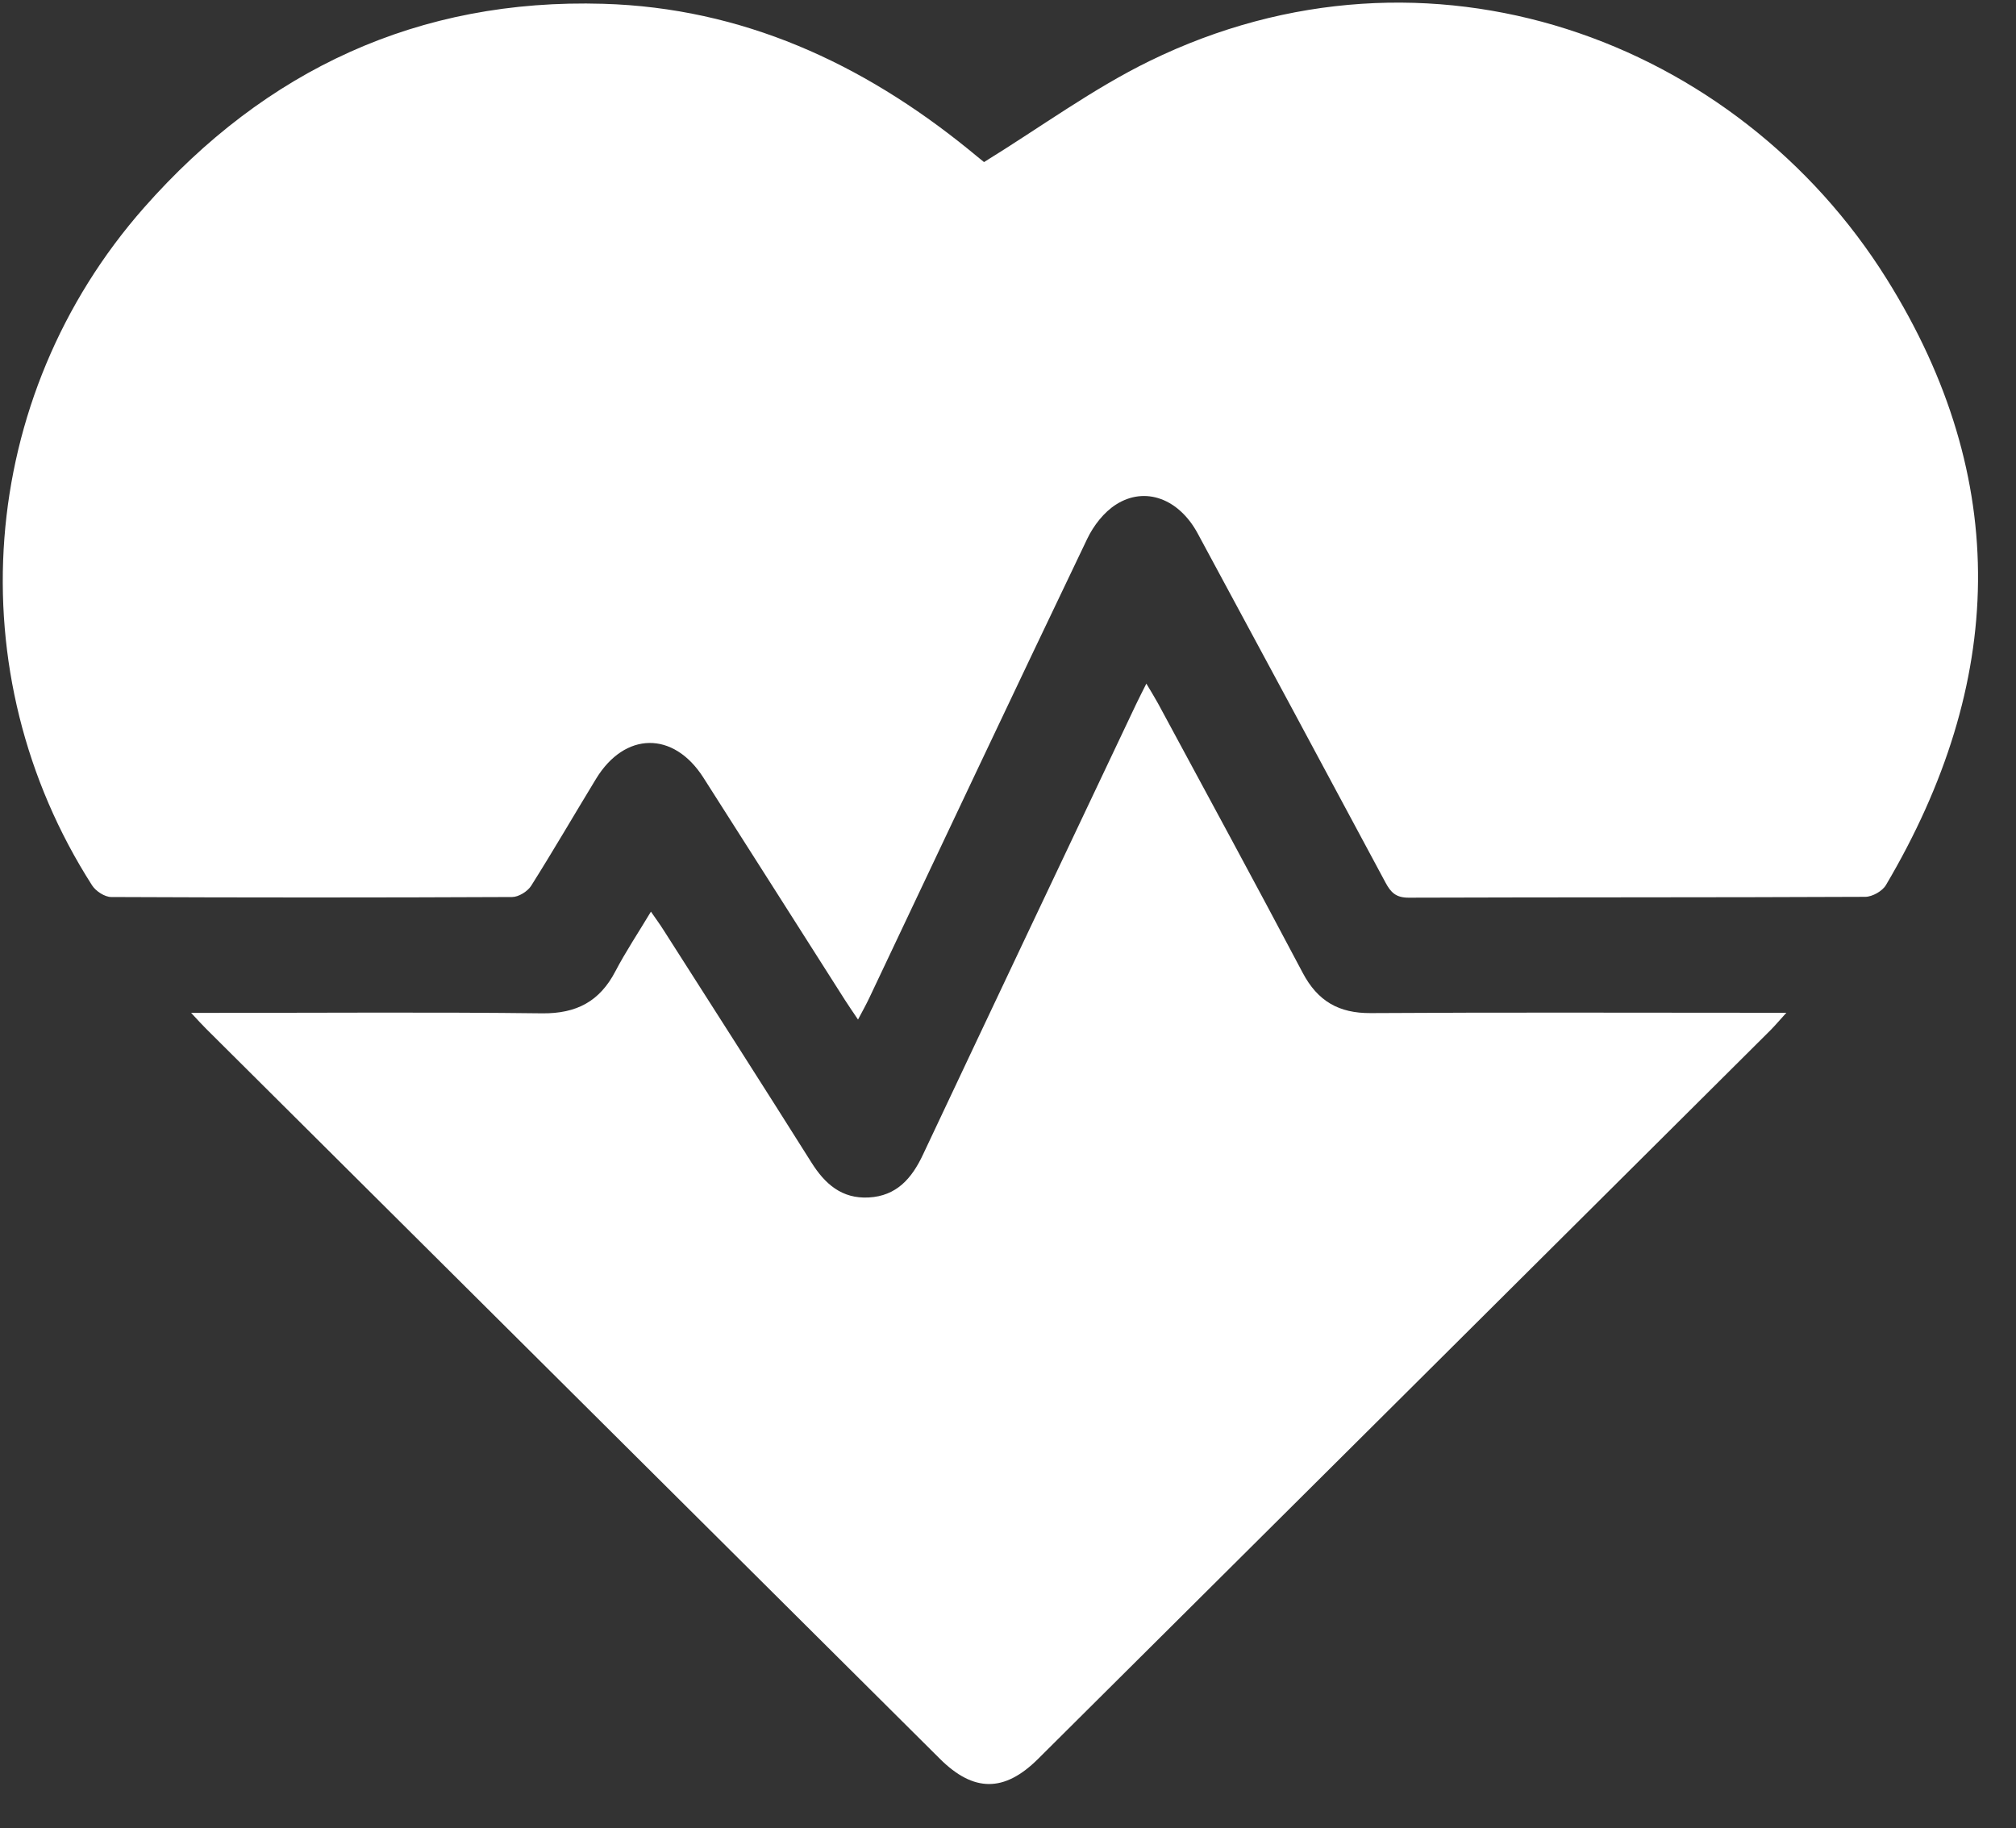
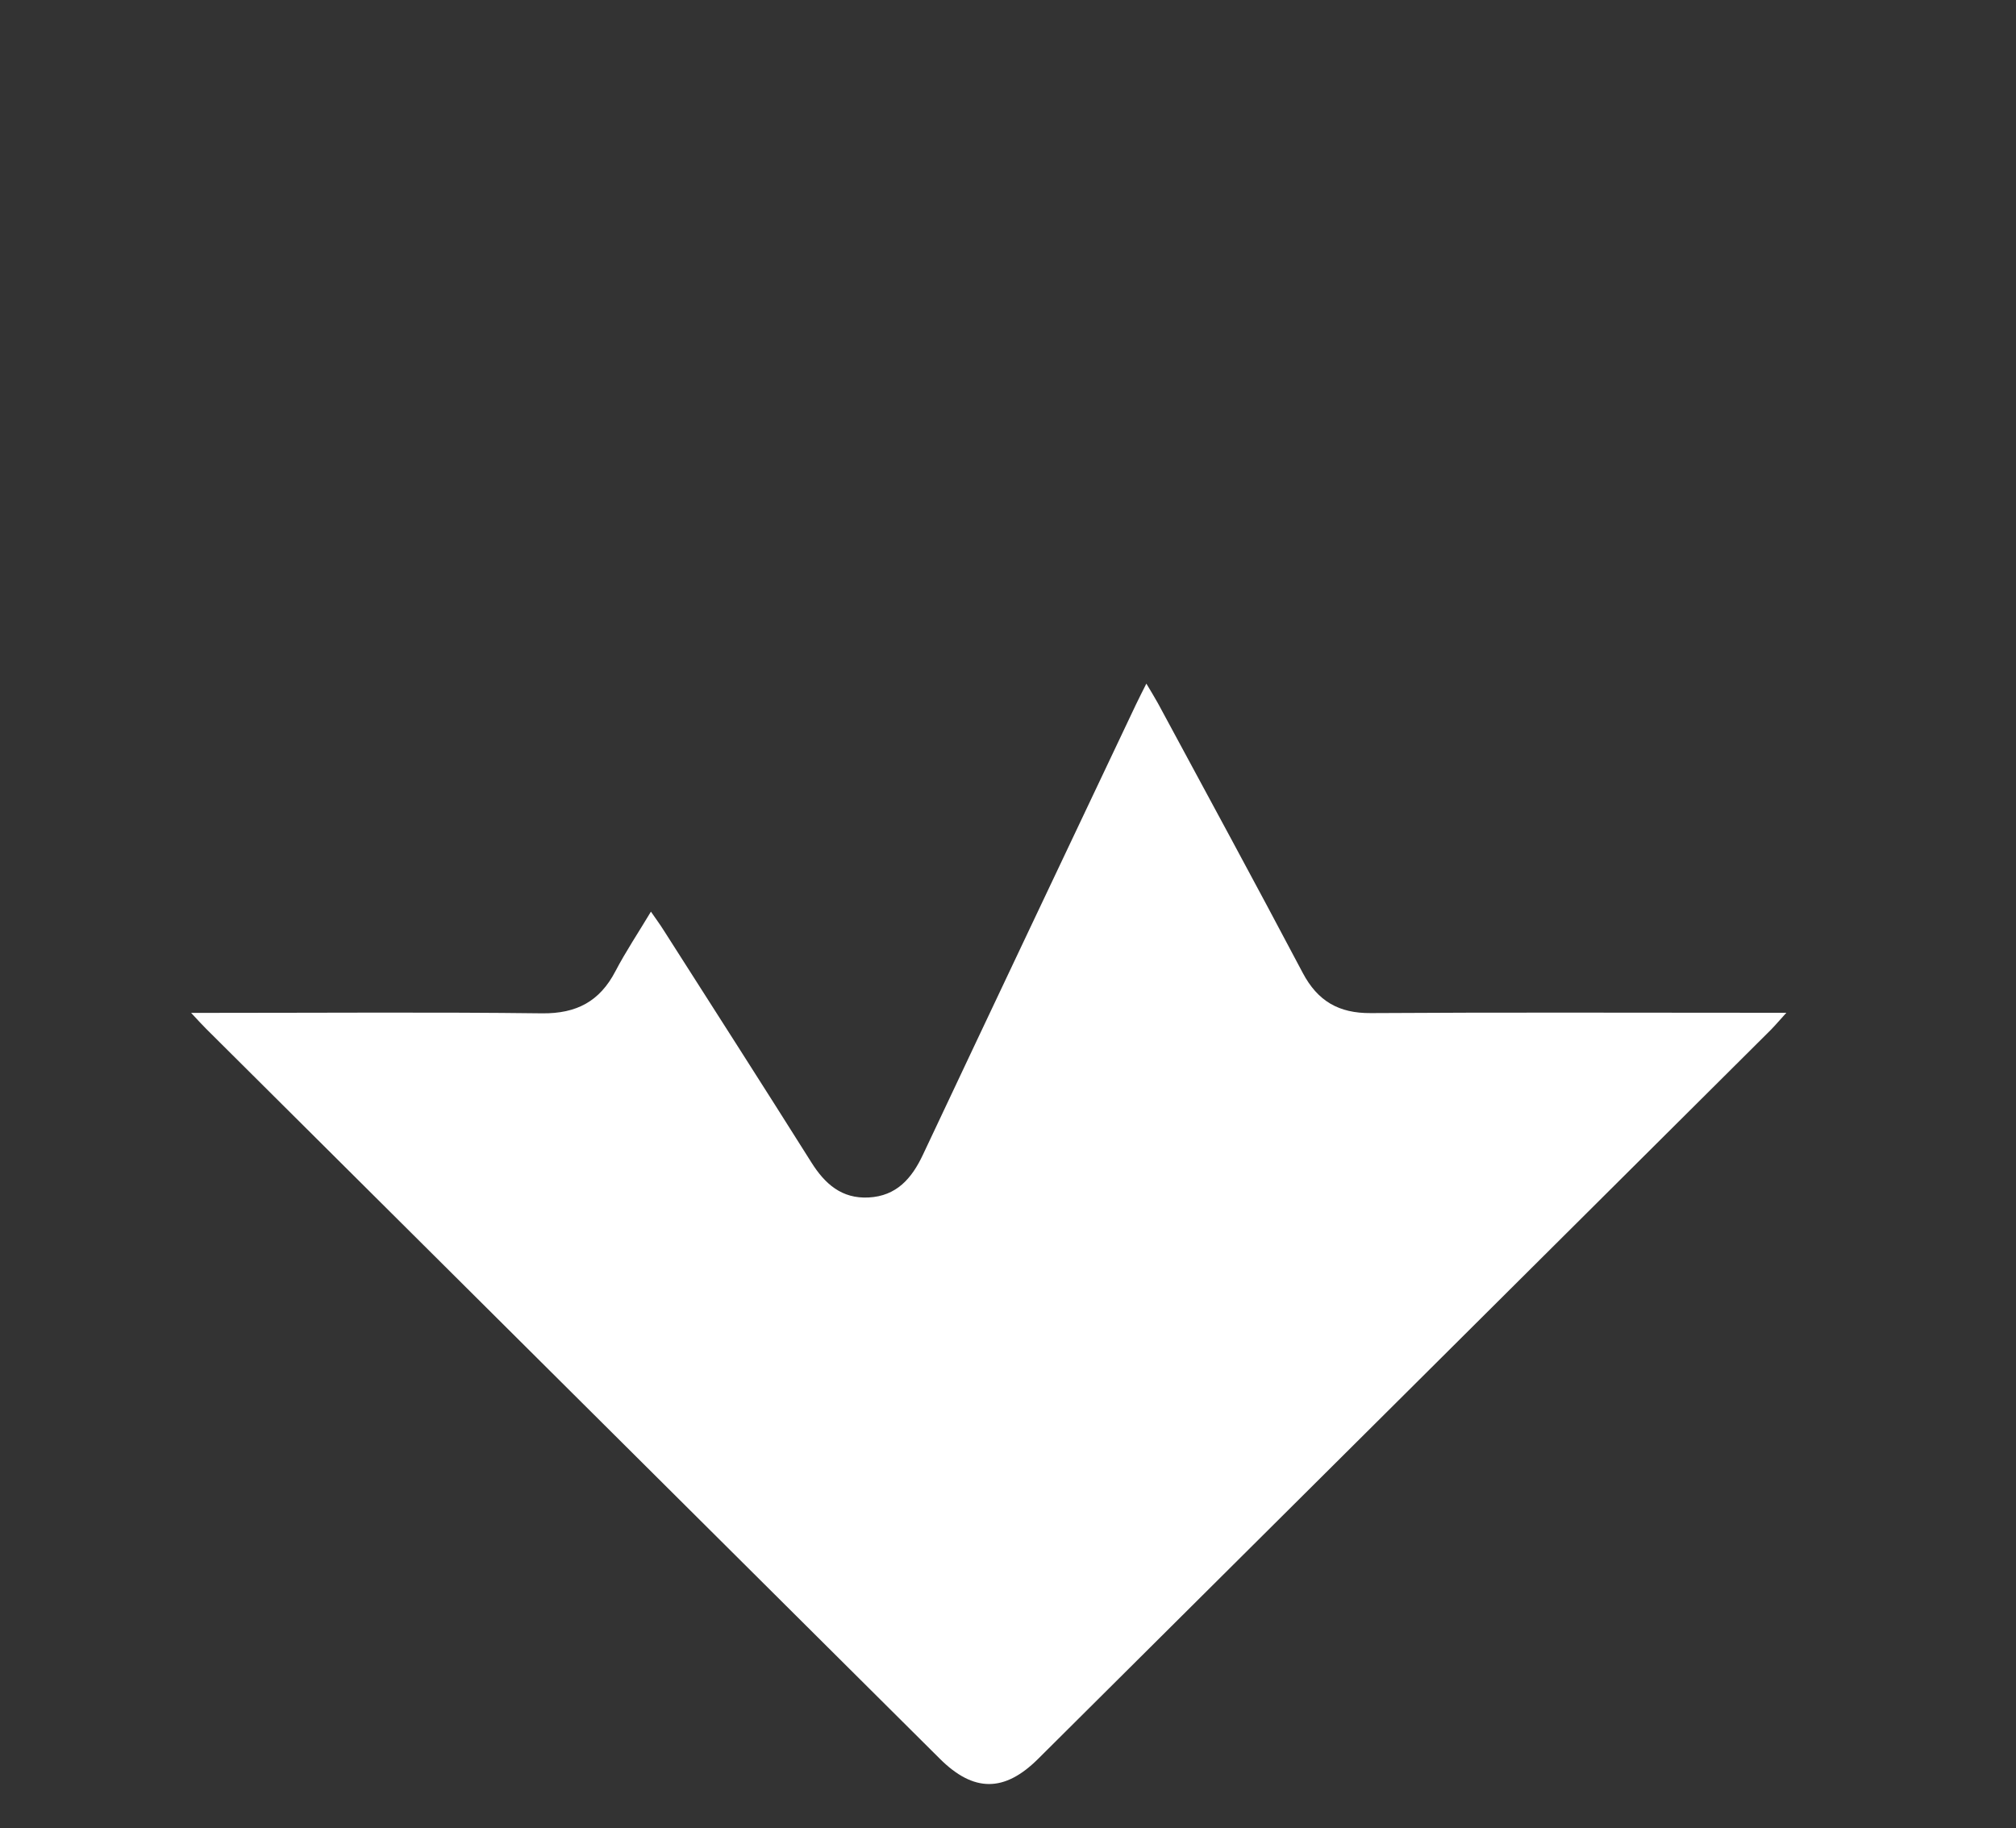
<svg xmlns="http://www.w3.org/2000/svg" width="43" height="39" viewBox="0 0 43 39" fill="none">
  <rect x="0" y="0" width="43" height="39" fill="#333333" stroke="none" />
  <g id="Group 1719">
-     <path id="Vector" d="M20.983 3.461C22.21 2.704 23.31 1.893 24.517 1.303C30.471 -1.611 37.052 0.843 40.244 5.953C42.915 10.229 42.768 14.577 40.226 18.879C40.151 19.007 39.937 19.129 39.785 19.13C36.538 19.145 33.292 19.137 30.044 19.148C29.777 19.148 29.666 19.04 29.551 18.824C28.22 16.338 26.883 13.857 25.545 11.377C25.148 10.642 24.43 10.365 23.807 10.76C23.548 10.923 23.325 11.211 23.19 11.493C21.629 14.751 20.09 18.017 18.544 21.281C18.477 21.424 18.398 21.564 18.301 21.748C18.186 21.577 18.102 21.455 18.023 21.332C17.015 19.75 16.012 18.167 15.002 16.586C14.366 15.59 13.327 15.605 12.713 16.613C12.251 17.372 11.804 18.142 11.329 18.895C11.253 19.015 11.061 19.134 10.923 19.134C8.073 19.147 5.223 19.147 2.373 19.134C2.235 19.134 2.044 19.01 1.965 18.887C-0.934 14.363 -0.496 8.476 3.074 4.427C5.664 1.489 8.926 -0.036 12.868 0.081C15.826 0.168 18.385 1.343 20.659 3.188C20.776 3.283 20.891 3.38 21.009 3.474C21.031 3.49 21.057 3.5 20.985 3.461H20.983Z" fill="white" />
    <path id="Vector_2" d="M4.075 21.605C4.322 21.605 4.47 21.605 4.616 21.605C6.932 21.605 9.249 21.587 11.564 21.615C12.296 21.623 12.792 21.36 13.126 20.718C13.347 20.296 13.613 19.898 13.884 19.446C13.991 19.602 14.077 19.717 14.152 19.837C15.205 21.488 16.262 23.136 17.305 24.793C17.596 25.257 17.956 25.573 18.528 25.543C19.12 25.512 19.446 25.14 19.684 24.634C21.194 21.429 22.713 18.227 24.231 15.024C24.293 14.891 24.363 14.761 24.451 14.582C24.55 14.748 24.627 14.873 24.698 15.001C25.731 16.917 26.77 18.827 27.786 20.751C28.105 21.355 28.556 21.615 29.236 21.61C32.017 21.592 34.8 21.603 37.582 21.603H38.102C37.955 21.764 37.863 21.875 37.761 21.977C32.557 27.158 27.35 32.338 22.142 37.518C21.422 38.235 20.766 38.232 20.047 37.516C14.831 32.327 9.615 27.137 4.399 21.947C4.312 21.861 4.231 21.771 4.074 21.603L4.075 21.605Z" fill="white" />
  </g>
</svg>